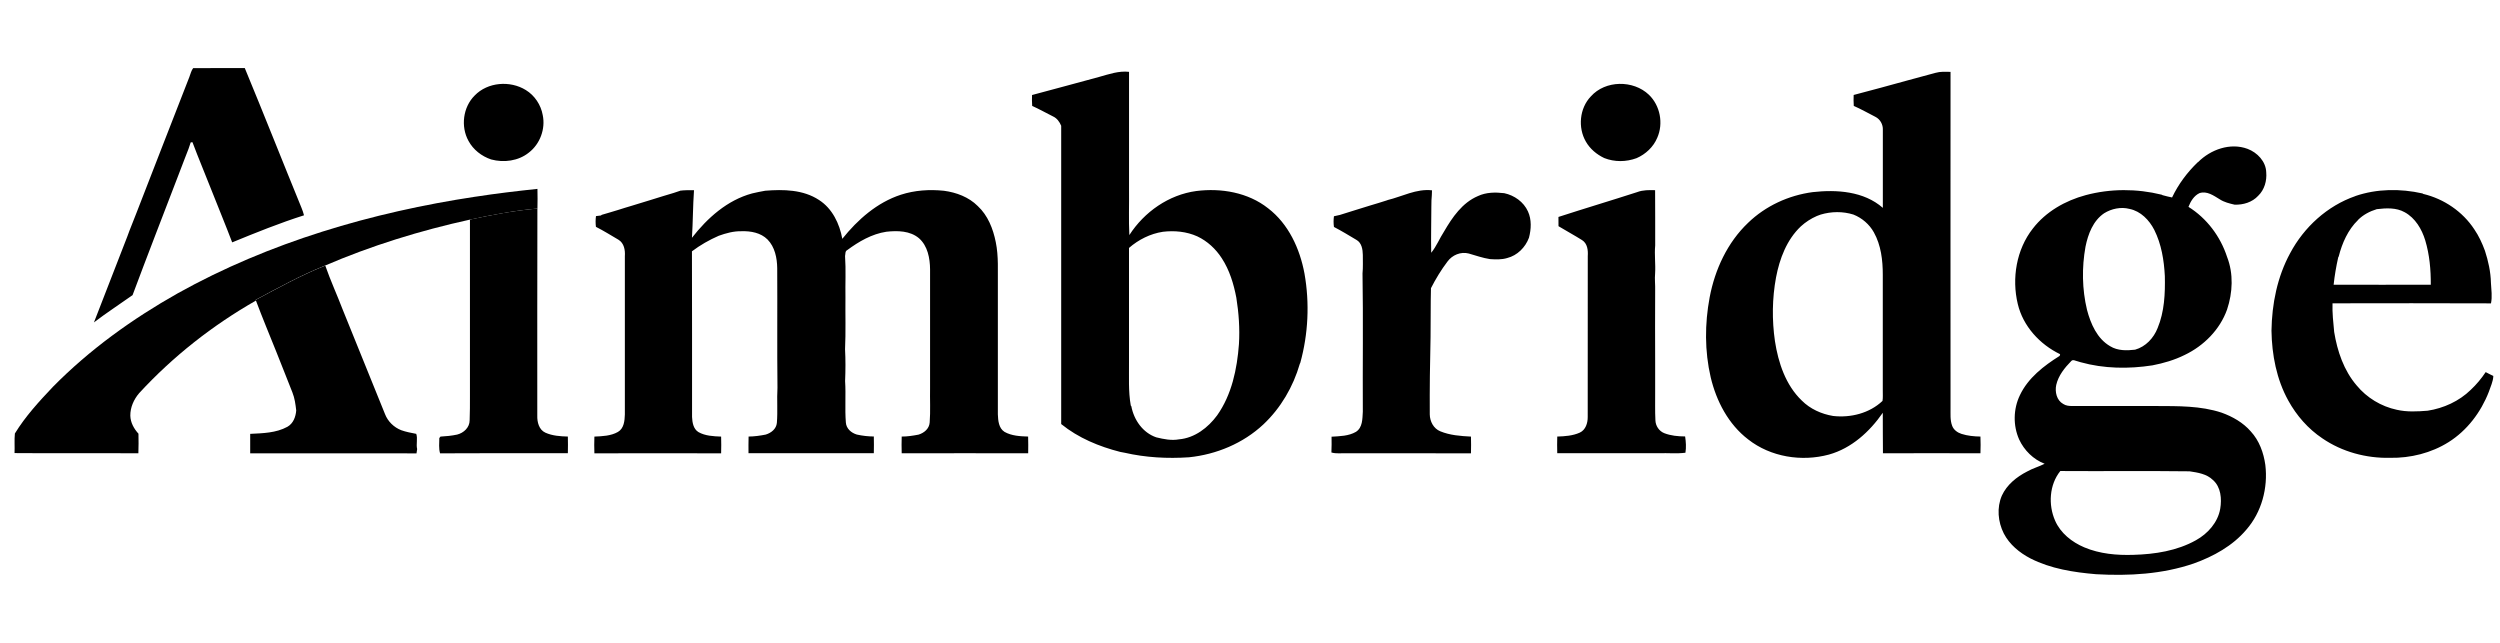
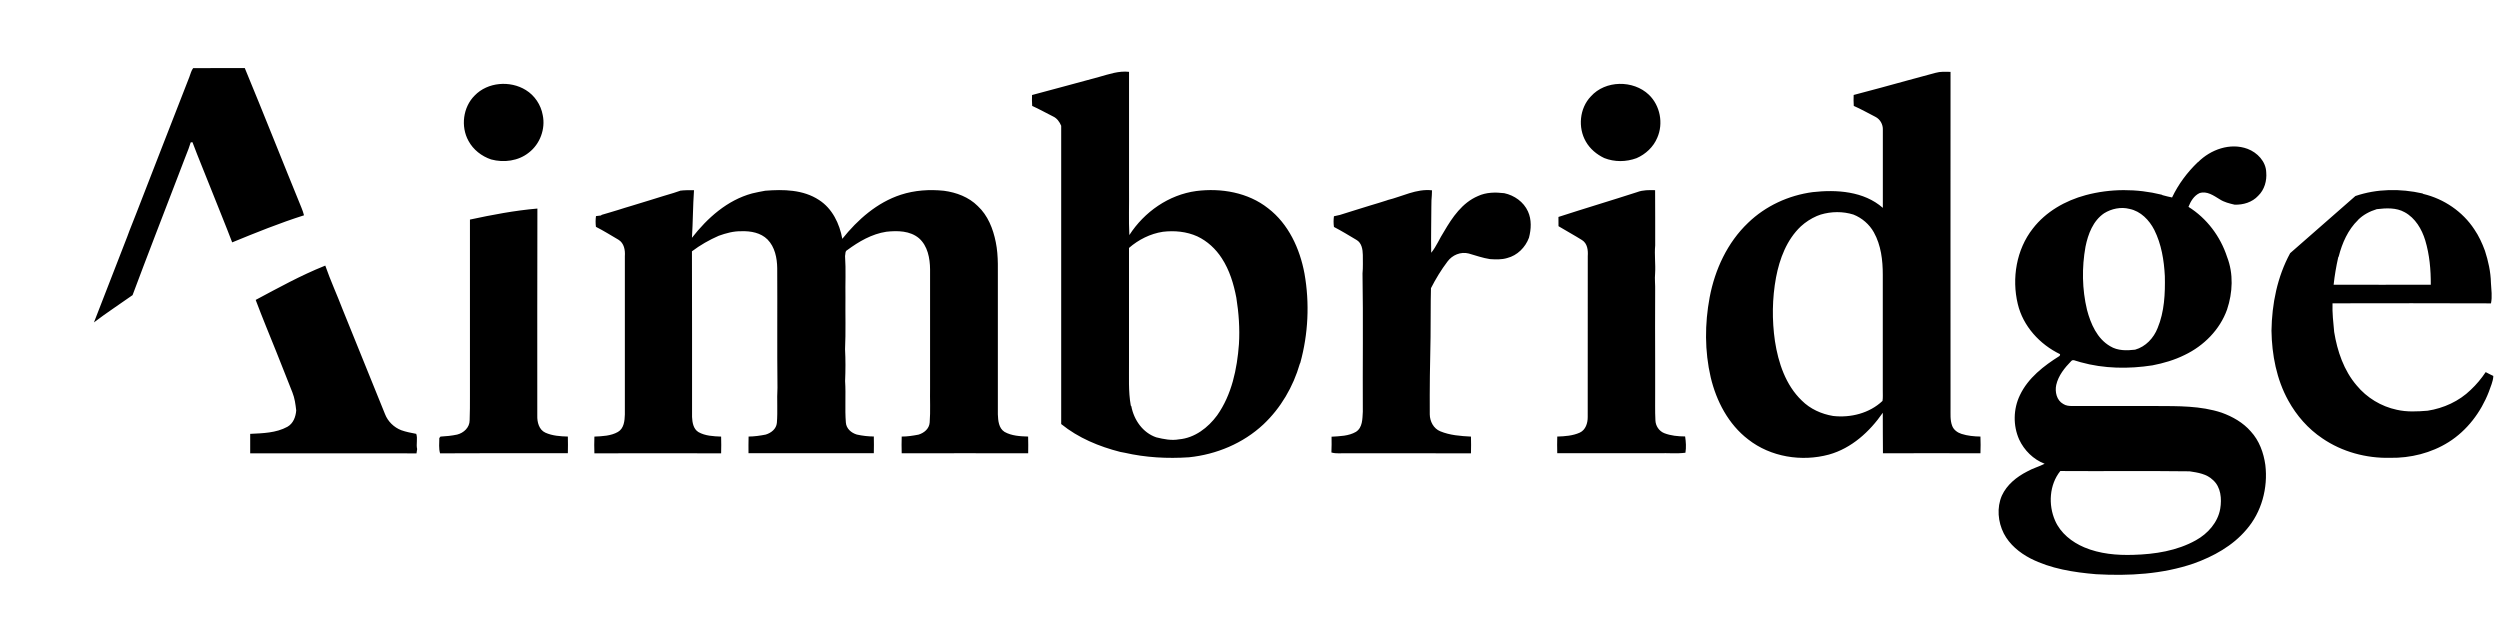
<svg xmlns="http://www.w3.org/2000/svg" width="140" height="36" viewBox="0 0 140 36" fill="none">
  <g clip-path="url(#clip0_9440_4138)">
-     <path fill-rule="evenodd" clip-rule="evenodd" d="M10.613 4.283C10.677 4.126 10.71 3.953 10.817 3.816C11.779 3.804 12.744 3.821 13.707 3.81C14.786 6.414 15.819 9.036 16.887 11.646C16.943 11.78 16.988 11.917 17.024 12.057C15.659 12.491 14.328 13.028 13.002 13.573C12.638 12.614 12.243 11.665 11.869 10.714C11.511 9.797 11.124 8.887 10.778 7.964C10.752 7.964 10.702 7.973 10.68 7.973C10.641 8.093 10.599 8.21 10.559 8.331C10.478 8.527 10.403 8.722 10.33 8.921C10.204 9.243 10.081 9.567 9.958 9.892C9.11 12.102 8.252 14.309 7.424 16.527C6.705 17.039 5.963 17.517 5.261 18.055C5.879 16.449 6.503 14.846 7.13 13.243C7.169 13.134 7.208 13.025 7.25 12.918C7.39 12.583 7.51 12.239 7.65 11.903C8.632 9.363 9.625 6.826 10.613 4.288V4.283ZM61.559 4.305C62.105 4.154 62.65 3.958 63.226 4.023C63.221 6.224 63.226 8.426 63.226 10.627C63.237 11.472 63.201 12.32 63.243 13.165C64.077 11.867 65.453 10.904 66.994 10.697C68.385 10.521 69.89 10.776 71.011 11.662C72.158 12.538 72.793 13.928 73.051 15.319C73.344 16.975 73.263 18.698 72.816 20.32L72.791 20.368C72.421 21.652 71.725 22.849 70.749 23.767C69.615 24.827 68.119 25.451 66.583 25.608C65.377 25.689 64.158 25.624 62.977 25.353C62.896 25.336 62.815 25.322 62.737 25.308C61.548 25.006 60.387 24.525 59.427 23.747C59.427 18.18 59.43 12.611 59.427 7.044C59.335 6.823 59.19 6.619 58.966 6.518C58.577 6.325 58.199 6.11 57.802 5.931C57.785 5.726 57.788 5.525 57.794 5.321C59.053 4.993 60.306 4.638 61.562 4.305H61.559ZM63.224 13.881C63.221 16.021 63.224 18.161 63.224 20.304C63.232 21.107 63.181 21.912 63.324 22.709L63.355 22.751C63.498 23.515 63.996 24.234 64.751 24.491C65.165 24.592 65.599 24.682 66.024 24.603C66.902 24.528 67.655 23.949 68.161 23.258C68.981 22.097 69.277 20.662 69.381 19.269C69.434 18.401 69.372 17.529 69.235 16.673C69.087 15.9 68.855 15.128 68.421 14.463C68.085 13.942 67.615 13.503 67.05 13.237C66.449 12.966 65.772 12.902 65.12 12.98C64.415 13.089 63.758 13.419 63.224 13.884V13.881ZM108.39 4.079C108.665 4 108.95 4.017 109.23 4.026C109.224 10.294 109.23 16.564 109.23 22.832C109.235 23.168 109.199 23.518 109.319 23.84C109.4 24.069 109.616 24.226 109.845 24.298C110.186 24.407 110.547 24.441 110.905 24.447C110.919 24.76 110.916 25.07 110.905 25.384C109.084 25.378 107.263 25.378 105.445 25.384C105.431 24.628 105.445 23.873 105.436 23.115C104.703 24.175 103.685 25.104 102.421 25.456C100.893 25.87 99.153 25.593 97.897 24.606C96.792 23.761 96.115 22.463 95.799 21.129C95.458 19.663 95.464 18.127 95.74 16.653C96.034 15.095 96.734 13.581 97.892 12.479C98.871 11.531 100.163 10.938 101.509 10.759C102.854 10.608 104.373 10.706 105.439 11.64C105.442 10.183 105.439 8.725 105.439 7.27C105.453 6.974 105.291 6.677 105.022 6.543C104.62 6.339 104.225 6.112 103.811 5.931C103.797 5.726 103.797 5.522 103.805 5.318C104.813 5.055 105.817 4.781 106.818 4.504C107.344 4.367 107.867 4.221 108.39 4.079ZM101.962 12.015C101.886 12.043 101.817 12.068 101.744 12.096C101.414 12.239 101.109 12.437 100.846 12.678C100.057 13.425 99.657 14.488 99.458 15.534C99.24 16.709 99.226 17.92 99.397 19.104C99.584 20.312 99.995 21.562 100.899 22.43C101.369 22.902 102.001 23.185 102.653 23.294C103.638 23.406 104.689 23.143 105.42 22.452C105.453 22.259 105.431 22.06 105.436 21.865C105.436 19.705 105.436 17.545 105.436 15.383C105.436 14.572 105.338 13.73 104.936 13.011C104.684 12.558 104.27 12.205 103.791 12.015C103.196 11.83 102.558 11.839 101.962 12.015ZM26.58 5.351C27.308 4.593 28.569 4.498 29.448 5.044C29.943 5.346 30.292 5.875 30.393 6.445C30.555 7.217 30.242 8.065 29.615 8.546C29.031 9.016 28.217 9.122 27.503 8.929C26.972 8.75 26.499 8.384 26.233 7.886C25.791 7.083 25.928 6 26.58 5.351ZM89.088 5.399C89.9 4.487 91.463 4.473 92.336 5.304C92.971 5.911 93.161 6.915 92.806 7.715C92.591 8.23 92.157 8.636 91.648 8.857C91.066 9.072 90.417 9.08 89.838 8.851C89.416 8.65 89.041 8.339 88.809 7.931C88.353 7.145 88.453 6.059 89.088 5.399ZM123.088 9.083C123.793 8.373 124.895 7.975 125.863 8.336C126.409 8.541 126.89 9.041 126.909 9.648C126.951 10.124 126.809 10.63 126.456 10.966C126.123 11.329 125.617 11.478 125.136 11.461C124.848 11.394 124.554 11.324 124.302 11.159C123.964 10.955 123.589 10.678 123.172 10.815C122.861 10.96 122.674 11.276 122.554 11.584C123.58 12.222 124.344 13.243 124.716 14.387C125.083 15.327 125.032 16.387 124.716 17.333C124.313 18.463 123.415 19.364 122.341 19.878C121.77 20.161 121.158 20.34 120.537 20.46C119.202 20.667 117.82 20.648 116.514 20.284C116.475 20.273 116.394 20.25 116.355 20.236C116.237 20.217 116.086 20.105 115.988 20.22C115.619 20.597 115.269 21.031 115.149 21.557C115.068 21.943 115.169 22.416 115.538 22.62C115.689 22.723 115.876 22.737 116.058 22.737H120.747C121.972 22.743 123.231 22.718 124.411 23.109C125.024 23.33 125.614 23.663 126.045 24.161C126.518 24.673 126.764 25.356 126.859 26.038C127.013 27.325 126.652 28.682 125.793 29.664C125.027 30.57 123.955 31.158 122.85 31.555C121.096 32.156 119.219 32.26 117.381 32.156C116.122 32.05 114.841 31.851 113.705 31.272C113.093 30.953 112.533 30.495 112.212 29.873C111.884 29.225 111.812 28.427 112.105 27.753C112.385 27.143 112.933 26.704 113.518 26.405C113.831 26.226 114.181 26.133 114.5 25.971C113.868 25.728 113.356 25.221 113.073 24.612C112.724 23.831 112.743 22.9 113.115 22.13C113.574 21.162 114.455 20.485 115.342 19.929C115.348 19.906 115.362 19.862 115.367 19.836C114.229 19.288 113.289 18.267 112.995 17.022C112.651 15.587 112.917 13.973 113.837 12.801C114.567 11.853 115.658 11.234 116.802 10.927C118.187 10.557 119.661 10.56 121.051 10.902L121.105 10.93C121.281 10.974 121.454 11.027 121.636 11.058C121.989 10.314 122.489 9.645 123.082 9.078L123.088 9.083ZM117.832 11.942C117.211 12.362 116.931 13.109 116.788 13.814C116.578 14.98 116.595 16.194 116.872 17.35C117.079 18.133 117.437 18.966 118.17 19.389C118.587 19.646 119.096 19.638 119.566 19.582C120.159 19.414 120.607 18.933 120.828 18.368C121.208 17.453 121.253 16.44 121.231 15.461C121.186 14.575 121.04 13.674 120.64 12.874C120.358 12.323 119.879 11.825 119.253 11.699C118.774 11.573 118.248 11.685 117.832 11.942ZM115.085 29.155C115.39 29.857 116.027 30.358 116.718 30.651C117.588 31.018 118.545 31.102 119.479 31.071C120.677 31.037 121.913 30.847 122.971 30.254C123.639 29.885 124.201 29.255 124.333 28.489C124.425 27.935 124.375 27.275 123.924 26.88C123.578 26.539 123.077 26.463 122.618 26.394C120.207 26.363 117.79 26.394 115.378 26.377C114.76 27.143 114.696 28.271 115.085 29.155ZM38.083 10.678C38.343 10.647 38.603 10.647 38.864 10.653C38.802 11.539 38.805 12.429 38.749 13.316C39.616 12.205 40.727 11.209 42.117 10.832C42.36 10.77 42.607 10.728 42.853 10.681C43.871 10.599 44.979 10.616 45.863 11.198C46.61 11.676 47.015 12.527 47.169 13.374C48.033 12.297 49.116 11.338 50.45 10.904C51.225 10.653 52.053 10.599 52.862 10.683C53.556 10.776 54.249 11.033 54.753 11.537C55.321 12.062 55.614 12.812 55.763 13.559C55.928 14.356 55.869 15.173 55.88 15.982V23.202C55.894 23.551 55.925 23.977 56.252 24.184C56.65 24.41 57.128 24.433 57.575 24.447C57.584 24.76 57.584 25.07 57.578 25.384C55.217 25.381 52.856 25.378 50.495 25.384C50.484 25.07 50.487 24.76 50.495 24.447C50.811 24.449 51.125 24.399 51.435 24.34C51.751 24.245 52.037 24.01 52.062 23.66C52.112 23.012 52.07 22.36 52.084 21.713C52.084 19.504 52.084 17.294 52.084 15.084C52.079 14.463 51.95 13.769 51.463 13.341C50.96 12.918 50.26 12.91 49.639 12.977C48.825 13.1 48.095 13.525 47.443 14.007C47.317 14.068 47.351 14.225 47.323 14.339C47.376 15.109 47.331 15.884 47.345 16.653C47.334 17.621 47.368 18.589 47.323 19.554C47.354 20.147 47.351 20.743 47.326 21.339C47.376 22.111 47.306 22.886 47.368 23.658C47.39 24.002 47.67 24.242 47.983 24.335C48.297 24.405 48.613 24.441 48.934 24.444C48.94 24.754 48.943 25.068 48.934 25.378C46.596 25.378 44.257 25.378 41.916 25.378C41.916 25.068 41.91 24.757 41.921 24.447C42.243 24.444 42.562 24.399 42.878 24.337C43.186 24.245 43.474 24.021 43.505 23.68C43.558 23.028 43.499 22.371 43.538 21.716C43.513 19.481 43.538 17.246 43.524 15.014C43.516 14.443 43.393 13.83 42.981 13.411C42.604 13.033 42.041 12.932 41.53 12.949C41.088 12.938 40.66 13.056 40.248 13.204C39.717 13.436 39.211 13.724 38.749 14.074C38.763 17.165 38.749 20.256 38.755 23.35C38.769 23.655 38.825 24.019 39.11 24.195C39.493 24.413 39.952 24.433 40.383 24.449C40.394 24.76 40.391 25.073 40.383 25.387C38.016 25.378 35.652 25.381 33.286 25.387C33.274 25.073 33.274 24.763 33.286 24.449C33.73 24.43 34.209 24.413 34.603 24.189C34.944 23.993 34.981 23.563 34.992 23.21C34.992 20.256 34.989 17.302 34.992 14.348C35.017 14.009 34.95 13.615 34.634 13.425C34.214 13.179 33.803 12.921 33.372 12.703C33.347 12.502 33.347 12.3 33.375 12.102C33.465 12.09 33.554 12.079 33.647 12.068L33.702 12.029C34.007 11.948 34.307 11.844 34.612 11.758C34.858 11.682 35.101 11.601 35.35 11.531C35.619 11.447 35.884 11.369 36.153 11.285C36.228 11.26 36.307 11.237 36.382 11.215C36.629 11.142 36.875 11.064 37.124 10.985C37.196 10.963 37.272 10.941 37.347 10.918C37.596 10.843 37.845 10.773 38.089 10.683L38.083 10.678ZM77.695 11.206C78.522 11.008 79.317 10.557 80.192 10.658C80.187 10.843 80.181 11.033 80.162 11.218C80.156 11.341 80.156 11.464 80.156 11.587C80.156 12.443 80.128 13.299 80.148 14.155C80.444 13.794 80.615 13.349 80.87 12.96C81.331 12.169 81.888 11.352 82.763 10.98C83.222 10.764 83.743 10.759 84.238 10.818C84.803 10.938 85.326 11.307 85.566 11.841C85.776 12.3 85.748 12.832 85.622 13.313C85.421 13.853 84.971 14.306 84.405 14.449C84.089 14.546 83.759 14.53 83.438 14.51C83.032 14.449 82.646 14.309 82.251 14.197C81.804 14.079 81.326 14.281 81.06 14.645C80.704 15.112 80.4 15.618 80.134 16.138C80.109 17.053 80.125 17.971 80.111 18.888C80.078 20.326 80.058 21.764 80.067 23.204C80.072 23.596 80.279 24.002 80.657 24.153C81.2 24.377 81.796 24.419 82.374 24.449C82.383 24.763 82.383 25.073 82.374 25.387C80.05 25.378 77.725 25.387 75.403 25.384C75.121 25.372 74.833 25.42 74.559 25.339C74.575 25.045 74.57 24.749 74.567 24.455C75.028 24.427 75.524 24.421 75.932 24.184C76.31 23.943 76.293 23.453 76.318 23.059C76.304 20.477 76.343 17.895 76.301 15.313C76.335 14.966 76.315 14.617 76.318 14.27C76.312 13.962 76.254 13.598 75.96 13.433C75.543 13.184 75.129 12.932 74.701 12.709C74.673 12.51 74.673 12.309 74.701 12.11C74.81 12.088 74.922 12.065 75.031 12.037C75.596 11.85 76.17 11.69 76.735 11.506C77.059 11.414 77.378 11.31 77.7 11.209L77.695 11.206ZM91.695 10.753C92.012 10.636 92.353 10.641 92.686 10.65C92.697 11.682 92.686 12.714 92.691 13.746C92.641 14.267 92.719 14.79 92.686 15.31C92.655 15.632 92.7 15.954 92.689 16.278C92.689 17.618 92.677 18.958 92.689 20.298C92.689 20.421 92.689 20.544 92.689 20.67C92.689 21.093 92.691 21.515 92.689 21.937C92.694 22.469 92.675 23.003 92.703 23.535C92.711 23.845 92.904 24.139 93.195 24.256C93.567 24.402 93.97 24.438 94.367 24.441C94.412 24.74 94.434 25.054 94.384 25.353C93.897 25.417 93.394 25.361 92.904 25.381C91.004 25.381 89.105 25.378 87.206 25.381C87.197 25.068 87.197 24.757 87.206 24.447C87.631 24.433 88.076 24.405 88.47 24.226C88.797 24.075 88.915 23.689 88.912 23.353C88.918 20.348 88.912 17.344 88.915 14.342C88.937 14.015 88.898 13.635 88.593 13.444C88.16 13.173 87.712 12.93 87.276 12.667C87.276 12.493 87.276 12.32 87.273 12.149C88.744 11.671 90.227 11.229 91.698 10.753H91.695ZM131.903 10.977C133.108 10.566 134.42 10.555 135.657 10.832L135.702 10.86C136.86 11.136 137.911 11.85 138.563 12.846C138.815 13.215 139.002 13.623 139.156 14.04C139.344 14.619 139.478 15.223 139.492 15.836C139.514 16.219 139.573 16.608 139.495 16.989C136.538 16.975 133.578 16.983 130.621 16.986C130.602 17.523 130.663 18.057 130.714 18.592C130.89 19.669 131.254 20.746 131.973 21.585C132.54 22.273 133.346 22.762 134.219 22.947C134.787 23.079 135.374 23.045 135.948 23C136.846 22.86 137.707 22.469 138.362 21.831C138.678 21.535 138.958 21.199 139.198 20.838C139.338 20.911 139.478 20.986 139.626 21.053C139.618 21.367 139.467 21.655 139.372 21.948C138.93 23.084 138.158 24.108 137.12 24.76C136.149 25.37 134.988 25.658 133.844 25.638C132.51 25.669 131.156 25.305 130.051 24.547C129.253 24.013 128.607 23.272 128.146 22.435C127.486 21.244 127.225 19.873 127.203 18.522C127.225 17.022 127.527 15.503 128.249 14.177C129.024 12.72 130.328 11.528 131.897 10.983L131.903 10.977ZM132.048 12.323C131.486 12.868 131.159 13.612 130.968 14.362L130.94 14.412C130.826 14.919 130.739 15.431 130.683 15.945C132.496 15.951 134.311 15.945 136.124 15.945C136.13 15.109 136.054 14.261 135.813 13.458C135.62 12.829 135.257 12.211 134.664 11.886C134.188 11.618 133.623 11.651 133.1 11.713C132.708 11.833 132.336 12.026 132.045 12.32L132.048 12.323ZM26.314 12.297C27.562 12.029 28.821 11.788 30.094 11.679C30.08 15.545 30.091 19.411 30.088 23.277C30.077 23.635 30.18 24.063 30.538 24.228C30.933 24.407 31.375 24.435 31.8 24.447C31.809 24.757 31.806 25.07 31.8 25.381C29.414 25.381 27.031 25.37 24.644 25.387C24.563 25.11 24.6 24.813 24.602 24.53C24.619 24.511 24.65 24.469 24.667 24.449C24.98 24.433 25.291 24.402 25.598 24.337C25.97 24.245 26.303 23.937 26.3 23.532C26.334 22.653 26.306 21.775 26.317 20.897C26.317 18.029 26.317 15.162 26.317 12.295L26.314 12.297ZM14.319 16.79C14.319 16.79 14.328 16.824 14.333 16.835C14.694 17.794 15.088 18.743 15.472 19.697C15.765 20.46 16.084 21.213 16.375 21.977C16.504 22.298 16.549 22.642 16.588 22.986C16.56 23.344 16.423 23.716 16.093 23.901C15.46 24.248 14.714 24.262 14.011 24.296C14.011 24.659 14.011 25.023 14.011 25.387C17.117 25.387 20.219 25.381 23.324 25.389C23.335 25.308 23.349 25.227 23.36 25.149C23.293 24.869 23.402 24.564 23.31 24.296C23.025 24.24 22.739 24.189 22.468 24.091C22.06 23.932 21.721 23.602 21.562 23.193C20.773 21.238 19.978 19.283 19.187 17.327C18.873 16.505 18.504 15.705 18.216 14.874L18.16 14.896C16.834 15.428 15.581 16.122 14.322 16.793L14.319 16.79Z" fill="black" />
-     <path fill-rule="evenodd" clip-rule="evenodd" d="M26.623 11.016C27.775 10.837 28.936 10.7 30.097 10.577C30.103 10.944 30.108 11.313 30.097 11.679C28.824 11.789 27.566 12.029 26.318 12.298C23.526 12.913 20.782 13.758 18.158 14.891C16.832 15.422 15.579 16.116 14.32 16.788C14.322 16.799 14.328 16.821 14.334 16.832C11.908 18.214 9.684 19.962 7.793 22.016C7.494 22.366 7.293 22.813 7.298 23.277C7.307 23.663 7.502 24.01 7.754 24.287C7.76 24.654 7.765 25.017 7.749 25.384C5.438 25.37 3.124 25.392 0.814 25.373C0.831 25.009 0.797 24.64 0.833 24.276C1.421 23.314 2.193 22.477 2.965 21.661C5.016 19.579 7.41 17.859 9.95 16.427C15.092 13.562 20.826 11.892 26.625 11.014L26.623 11.016Z" fill="black" />
+     <path fill-rule="evenodd" clip-rule="evenodd" d="M10.613 4.283C10.677 4.126 10.71 3.953 10.817 3.816C11.779 3.804 12.744 3.821 13.707 3.81C14.786 6.414 15.819 9.036 16.887 11.646C16.943 11.78 16.988 11.917 17.024 12.057C15.659 12.491 14.328 13.028 13.002 13.573C12.638 12.614 12.243 11.665 11.869 10.714C11.511 9.797 11.124 8.887 10.778 7.964C10.752 7.964 10.702 7.973 10.68 7.973C10.641 8.093 10.599 8.21 10.559 8.331C10.478 8.527 10.403 8.722 10.33 8.921C10.204 9.243 10.081 9.567 9.958 9.892C9.11 12.102 8.252 14.309 7.424 16.527C6.705 17.039 5.963 17.517 5.261 18.055C5.879 16.449 6.503 14.846 7.13 13.243C7.169 13.134 7.208 13.025 7.25 12.918C7.39 12.583 7.51 12.239 7.65 11.903C8.632 9.363 9.625 6.826 10.613 4.288V4.283ZM61.559 4.305C62.105 4.154 62.65 3.958 63.226 4.023C63.221 6.224 63.226 8.426 63.226 10.627C63.237 11.472 63.201 12.32 63.243 13.165C64.077 11.867 65.453 10.904 66.994 10.697C68.385 10.521 69.89 10.776 71.011 11.662C72.158 12.538 72.793 13.928 73.051 15.319C73.344 16.975 73.263 18.698 72.816 20.32L72.791 20.368C72.421 21.652 71.725 22.849 70.749 23.767C69.615 24.827 68.119 25.451 66.583 25.608C65.377 25.689 64.158 25.624 62.977 25.353C62.896 25.336 62.815 25.322 62.737 25.308C61.548 25.006 60.387 24.525 59.427 23.747C59.427 18.18 59.43 12.611 59.427 7.044C59.335 6.823 59.19 6.619 58.966 6.518C58.577 6.325 58.199 6.11 57.802 5.931C57.785 5.726 57.788 5.525 57.794 5.321C59.053 4.993 60.306 4.638 61.562 4.305H61.559ZM63.224 13.881C63.221 16.021 63.224 18.161 63.224 20.304C63.232 21.107 63.181 21.912 63.324 22.709L63.355 22.751C63.498 23.515 63.996 24.234 64.751 24.491C65.165 24.592 65.599 24.682 66.024 24.603C66.902 24.528 67.655 23.949 68.161 23.258C68.981 22.097 69.277 20.662 69.381 19.269C69.434 18.401 69.372 17.529 69.235 16.673C69.087 15.9 68.855 15.128 68.421 14.463C68.085 13.942 67.615 13.503 67.05 13.237C66.449 12.966 65.772 12.902 65.12 12.98C64.415 13.089 63.758 13.419 63.224 13.884V13.881ZM108.39 4.079C108.665 4 108.95 4.017 109.23 4.026C109.224 10.294 109.23 16.564 109.23 22.832C109.235 23.168 109.199 23.518 109.319 23.84C109.4 24.069 109.616 24.226 109.845 24.298C110.186 24.407 110.547 24.441 110.905 24.447C110.919 24.76 110.916 25.07 110.905 25.384C109.084 25.378 107.263 25.378 105.445 25.384C105.431 24.628 105.445 23.873 105.436 23.115C104.703 24.175 103.685 25.104 102.421 25.456C100.893 25.87 99.153 25.593 97.897 24.606C96.792 23.761 96.115 22.463 95.799 21.129C95.458 19.663 95.464 18.127 95.74 16.653C96.034 15.095 96.734 13.581 97.892 12.479C98.871 11.531 100.163 10.938 101.509 10.759C102.854 10.608 104.373 10.706 105.439 11.64C105.442 10.183 105.439 8.725 105.439 7.27C105.453 6.974 105.291 6.677 105.022 6.543C104.62 6.339 104.225 6.112 103.811 5.931C103.797 5.726 103.797 5.522 103.805 5.318C104.813 5.055 105.817 4.781 106.818 4.504C107.344 4.367 107.867 4.221 108.39 4.079ZM101.962 12.015C101.886 12.043 101.817 12.068 101.744 12.096C101.414 12.239 101.109 12.437 100.846 12.678C100.057 13.425 99.657 14.488 99.458 15.534C99.24 16.709 99.226 17.92 99.397 19.104C99.584 20.312 99.995 21.562 100.899 22.43C101.369 22.902 102.001 23.185 102.653 23.294C103.638 23.406 104.689 23.143 105.42 22.452C105.453 22.259 105.431 22.06 105.436 21.865C105.436 19.705 105.436 17.545 105.436 15.383C105.436 14.572 105.338 13.73 104.936 13.011C104.684 12.558 104.27 12.205 103.791 12.015C103.196 11.83 102.558 11.839 101.962 12.015ZM26.58 5.351C27.308 4.593 28.569 4.498 29.448 5.044C29.943 5.346 30.292 5.875 30.393 6.445C30.555 7.217 30.242 8.065 29.615 8.546C29.031 9.016 28.217 9.122 27.503 8.929C26.972 8.75 26.499 8.384 26.233 7.886C25.791 7.083 25.928 6 26.58 5.351ZM89.088 5.399C89.9 4.487 91.463 4.473 92.336 5.304C92.971 5.911 93.161 6.915 92.806 7.715C92.591 8.23 92.157 8.636 91.648 8.857C91.066 9.072 90.417 9.08 89.838 8.851C89.416 8.65 89.041 8.339 88.809 7.931C88.353 7.145 88.453 6.059 89.088 5.399ZM123.088 9.083C123.793 8.373 124.895 7.975 125.863 8.336C126.409 8.541 126.89 9.041 126.909 9.648C126.951 10.124 126.809 10.63 126.456 10.966C126.123 11.329 125.617 11.478 125.136 11.461C124.848 11.394 124.554 11.324 124.302 11.159C123.964 10.955 123.589 10.678 123.172 10.815C122.861 10.96 122.674 11.276 122.554 11.584C123.58 12.222 124.344 13.243 124.716 14.387C125.083 15.327 125.032 16.387 124.716 17.333C124.313 18.463 123.415 19.364 122.341 19.878C121.77 20.161 121.158 20.34 120.537 20.46C119.202 20.667 117.82 20.648 116.514 20.284C116.475 20.273 116.394 20.25 116.355 20.236C116.237 20.217 116.086 20.105 115.988 20.22C115.619 20.597 115.269 21.031 115.149 21.557C115.068 21.943 115.169 22.416 115.538 22.62C115.689 22.723 115.876 22.737 116.058 22.737H120.747C121.972 22.743 123.231 22.718 124.411 23.109C125.024 23.33 125.614 23.663 126.045 24.161C126.518 24.673 126.764 25.356 126.859 26.038C127.013 27.325 126.652 28.682 125.793 29.664C125.027 30.57 123.955 31.158 122.85 31.555C121.096 32.156 119.219 32.26 117.381 32.156C116.122 32.05 114.841 31.851 113.705 31.272C113.093 30.953 112.533 30.495 112.212 29.873C111.884 29.225 111.812 28.427 112.105 27.753C112.385 27.143 112.933 26.704 113.518 26.405C113.831 26.226 114.181 26.133 114.5 25.971C113.868 25.728 113.356 25.221 113.073 24.612C112.724 23.831 112.743 22.9 113.115 22.13C113.574 21.162 114.455 20.485 115.342 19.929C115.348 19.906 115.362 19.862 115.367 19.836C114.229 19.288 113.289 18.267 112.995 17.022C112.651 15.587 112.917 13.973 113.837 12.801C114.567 11.853 115.658 11.234 116.802 10.927C118.187 10.557 119.661 10.56 121.051 10.902L121.105 10.93C121.281 10.974 121.454 11.027 121.636 11.058C121.989 10.314 122.489 9.645 123.082 9.078L123.088 9.083ZM117.832 11.942C117.211 12.362 116.931 13.109 116.788 13.814C116.578 14.98 116.595 16.194 116.872 17.35C117.079 18.133 117.437 18.966 118.17 19.389C118.587 19.646 119.096 19.638 119.566 19.582C120.159 19.414 120.607 18.933 120.828 18.368C121.208 17.453 121.253 16.44 121.231 15.461C121.186 14.575 121.04 13.674 120.64 12.874C120.358 12.323 119.879 11.825 119.253 11.699C118.774 11.573 118.248 11.685 117.832 11.942ZM115.085 29.155C115.39 29.857 116.027 30.358 116.718 30.651C117.588 31.018 118.545 31.102 119.479 31.071C120.677 31.037 121.913 30.847 122.971 30.254C123.639 29.885 124.201 29.255 124.333 28.489C124.425 27.935 124.375 27.275 123.924 26.88C123.578 26.539 123.077 26.463 122.618 26.394C120.207 26.363 117.79 26.394 115.378 26.377C114.76 27.143 114.696 28.271 115.085 29.155ZM38.083 10.678C38.343 10.647 38.603 10.647 38.864 10.653C38.802 11.539 38.805 12.429 38.749 13.316C39.616 12.205 40.727 11.209 42.117 10.832C42.36 10.77 42.607 10.728 42.853 10.681C43.871 10.599 44.979 10.616 45.863 11.198C46.61 11.676 47.015 12.527 47.169 13.374C48.033 12.297 49.116 11.338 50.45 10.904C51.225 10.653 52.053 10.599 52.862 10.683C53.556 10.776 54.249 11.033 54.753 11.537C55.321 12.062 55.614 12.812 55.763 13.559C55.928 14.356 55.869 15.173 55.88 15.982V23.202C55.894 23.551 55.925 23.977 56.252 24.184C56.65 24.41 57.128 24.433 57.575 24.447C57.584 24.76 57.584 25.07 57.578 25.384C55.217 25.381 52.856 25.378 50.495 25.384C50.484 25.07 50.487 24.76 50.495 24.447C50.811 24.449 51.125 24.399 51.435 24.34C51.751 24.245 52.037 24.01 52.062 23.66C52.112 23.012 52.07 22.36 52.084 21.713C52.084 19.504 52.084 17.294 52.084 15.084C52.079 14.463 51.95 13.769 51.463 13.341C50.96 12.918 50.26 12.91 49.639 12.977C48.825 13.1 48.095 13.525 47.443 14.007C47.317 14.068 47.351 14.225 47.323 14.339C47.376 15.109 47.331 15.884 47.345 16.653C47.334 17.621 47.368 18.589 47.323 19.554C47.354 20.147 47.351 20.743 47.326 21.339C47.376 22.111 47.306 22.886 47.368 23.658C47.39 24.002 47.67 24.242 47.983 24.335C48.297 24.405 48.613 24.441 48.934 24.444C48.94 24.754 48.943 25.068 48.934 25.378C46.596 25.378 44.257 25.378 41.916 25.378C41.916 25.068 41.91 24.757 41.921 24.447C42.243 24.444 42.562 24.399 42.878 24.337C43.186 24.245 43.474 24.021 43.505 23.68C43.558 23.028 43.499 22.371 43.538 21.716C43.513 19.481 43.538 17.246 43.524 15.014C43.516 14.443 43.393 13.83 42.981 13.411C42.604 13.033 42.041 12.932 41.53 12.949C41.088 12.938 40.66 13.056 40.248 13.204C39.717 13.436 39.211 13.724 38.749 14.074C38.763 17.165 38.749 20.256 38.755 23.35C38.769 23.655 38.825 24.019 39.11 24.195C39.493 24.413 39.952 24.433 40.383 24.449C40.394 24.76 40.391 25.073 40.383 25.387C38.016 25.378 35.652 25.381 33.286 25.387C33.274 25.073 33.274 24.763 33.286 24.449C33.73 24.43 34.209 24.413 34.603 24.189C34.944 23.993 34.981 23.563 34.992 23.21C34.992 20.256 34.989 17.302 34.992 14.348C35.017 14.009 34.95 13.615 34.634 13.425C34.214 13.179 33.803 12.921 33.372 12.703C33.347 12.502 33.347 12.3 33.375 12.102C33.465 12.09 33.554 12.079 33.647 12.068L33.702 12.029C34.007 11.948 34.307 11.844 34.612 11.758C34.858 11.682 35.101 11.601 35.35 11.531C35.619 11.447 35.884 11.369 36.153 11.285C36.228 11.26 36.307 11.237 36.382 11.215C36.629 11.142 36.875 11.064 37.124 10.985C37.196 10.963 37.272 10.941 37.347 10.918C37.596 10.843 37.845 10.773 38.089 10.683L38.083 10.678ZM77.695 11.206C78.522 11.008 79.317 10.557 80.192 10.658C80.187 10.843 80.181 11.033 80.162 11.218C80.156 11.341 80.156 11.464 80.156 11.587C80.156 12.443 80.128 13.299 80.148 14.155C80.444 13.794 80.615 13.349 80.87 12.96C81.331 12.169 81.888 11.352 82.763 10.98C83.222 10.764 83.743 10.759 84.238 10.818C84.803 10.938 85.326 11.307 85.566 11.841C85.776 12.3 85.748 12.832 85.622 13.313C85.421 13.853 84.971 14.306 84.405 14.449C84.089 14.546 83.759 14.53 83.438 14.51C83.032 14.449 82.646 14.309 82.251 14.197C81.804 14.079 81.326 14.281 81.06 14.645C80.704 15.112 80.4 15.618 80.134 16.138C80.109 17.053 80.125 17.971 80.111 18.888C80.078 20.326 80.058 21.764 80.067 23.204C80.072 23.596 80.279 24.002 80.657 24.153C81.2 24.377 81.796 24.419 82.374 24.449C82.383 24.763 82.383 25.073 82.374 25.387C80.05 25.378 77.725 25.387 75.403 25.384C75.121 25.372 74.833 25.42 74.559 25.339C74.575 25.045 74.57 24.749 74.567 24.455C75.028 24.427 75.524 24.421 75.932 24.184C76.31 23.943 76.293 23.453 76.318 23.059C76.304 20.477 76.343 17.895 76.301 15.313C76.335 14.966 76.315 14.617 76.318 14.27C76.312 13.962 76.254 13.598 75.96 13.433C75.543 13.184 75.129 12.932 74.701 12.709C74.673 12.51 74.673 12.309 74.701 12.11C74.81 12.088 74.922 12.065 75.031 12.037C75.596 11.85 76.17 11.69 76.735 11.506C77.059 11.414 77.378 11.31 77.7 11.209L77.695 11.206ZM91.695 10.753C92.012 10.636 92.353 10.641 92.686 10.65C92.697 11.682 92.686 12.714 92.691 13.746C92.641 14.267 92.719 14.79 92.686 15.31C92.655 15.632 92.7 15.954 92.689 16.278C92.689 17.618 92.677 18.958 92.689 20.298C92.689 20.421 92.689 20.544 92.689 20.67C92.689 21.093 92.691 21.515 92.689 21.937C92.694 22.469 92.675 23.003 92.703 23.535C92.711 23.845 92.904 24.139 93.195 24.256C93.567 24.402 93.97 24.438 94.367 24.441C94.412 24.74 94.434 25.054 94.384 25.353C93.897 25.417 93.394 25.361 92.904 25.381C91.004 25.381 89.105 25.378 87.206 25.381C87.197 25.068 87.197 24.757 87.206 24.447C87.631 24.433 88.076 24.405 88.47 24.226C88.797 24.075 88.915 23.689 88.912 23.353C88.918 20.348 88.912 17.344 88.915 14.342C88.937 14.015 88.898 13.635 88.593 13.444C88.16 13.173 87.712 12.93 87.276 12.667C87.276 12.493 87.276 12.32 87.273 12.149C88.744 11.671 90.227 11.229 91.698 10.753H91.695ZM131.903 10.977C133.108 10.566 134.42 10.555 135.657 10.832L135.702 10.86C136.86 11.136 137.911 11.85 138.563 12.846C138.815 13.215 139.002 13.623 139.156 14.04C139.344 14.619 139.478 15.223 139.492 15.836C139.514 16.219 139.573 16.608 139.495 16.989C136.538 16.975 133.578 16.983 130.621 16.986C130.602 17.523 130.663 18.057 130.714 18.592C130.89 19.669 131.254 20.746 131.973 21.585C132.54 22.273 133.346 22.762 134.219 22.947C134.787 23.079 135.374 23.045 135.948 23C136.846 22.86 137.707 22.469 138.362 21.831C138.678 21.535 138.958 21.199 139.198 20.838C139.338 20.911 139.478 20.986 139.626 21.053C139.618 21.367 139.467 21.655 139.372 21.948C138.93 23.084 138.158 24.108 137.12 24.76C136.149 25.37 134.988 25.658 133.844 25.638C132.51 25.669 131.156 25.305 130.051 24.547C129.253 24.013 128.607 23.272 128.146 22.435C127.486 21.244 127.225 19.873 127.203 18.522C127.225 17.022 127.527 15.503 128.249 14.177L131.903 10.977ZM132.048 12.323C131.486 12.868 131.159 13.612 130.968 14.362L130.94 14.412C130.826 14.919 130.739 15.431 130.683 15.945C132.496 15.951 134.311 15.945 136.124 15.945C136.13 15.109 136.054 14.261 135.813 13.458C135.62 12.829 135.257 12.211 134.664 11.886C134.188 11.618 133.623 11.651 133.1 11.713C132.708 11.833 132.336 12.026 132.045 12.32L132.048 12.323ZM26.314 12.297C27.562 12.029 28.821 11.788 30.094 11.679C30.08 15.545 30.091 19.411 30.088 23.277C30.077 23.635 30.18 24.063 30.538 24.228C30.933 24.407 31.375 24.435 31.8 24.447C31.809 24.757 31.806 25.07 31.8 25.381C29.414 25.381 27.031 25.37 24.644 25.387C24.563 25.11 24.6 24.813 24.602 24.53C24.619 24.511 24.65 24.469 24.667 24.449C24.98 24.433 25.291 24.402 25.598 24.337C25.97 24.245 26.303 23.937 26.3 23.532C26.334 22.653 26.306 21.775 26.317 20.897C26.317 18.029 26.317 15.162 26.317 12.295L26.314 12.297ZM14.319 16.79C14.319 16.79 14.328 16.824 14.333 16.835C14.694 17.794 15.088 18.743 15.472 19.697C15.765 20.46 16.084 21.213 16.375 21.977C16.504 22.298 16.549 22.642 16.588 22.986C16.56 23.344 16.423 23.716 16.093 23.901C15.46 24.248 14.714 24.262 14.011 24.296C14.011 24.659 14.011 25.023 14.011 25.387C17.117 25.387 20.219 25.381 23.324 25.389C23.335 25.308 23.349 25.227 23.36 25.149C23.293 24.869 23.402 24.564 23.31 24.296C23.025 24.24 22.739 24.189 22.468 24.091C22.06 23.932 21.721 23.602 21.562 23.193C20.773 21.238 19.978 19.283 19.187 17.327C18.873 16.505 18.504 15.705 18.216 14.874L18.16 14.896C16.834 15.428 15.581 16.122 14.322 16.793L14.319 16.79Z" fill="black" />
  </g>
  <defs>
    <clipPath id="clip0_9440_4138">
      <rect width="139.088" height="35.482" fill="white" transform="translate(0.81 0.259)" />
    </clipPath>
  </defs>
</svg>